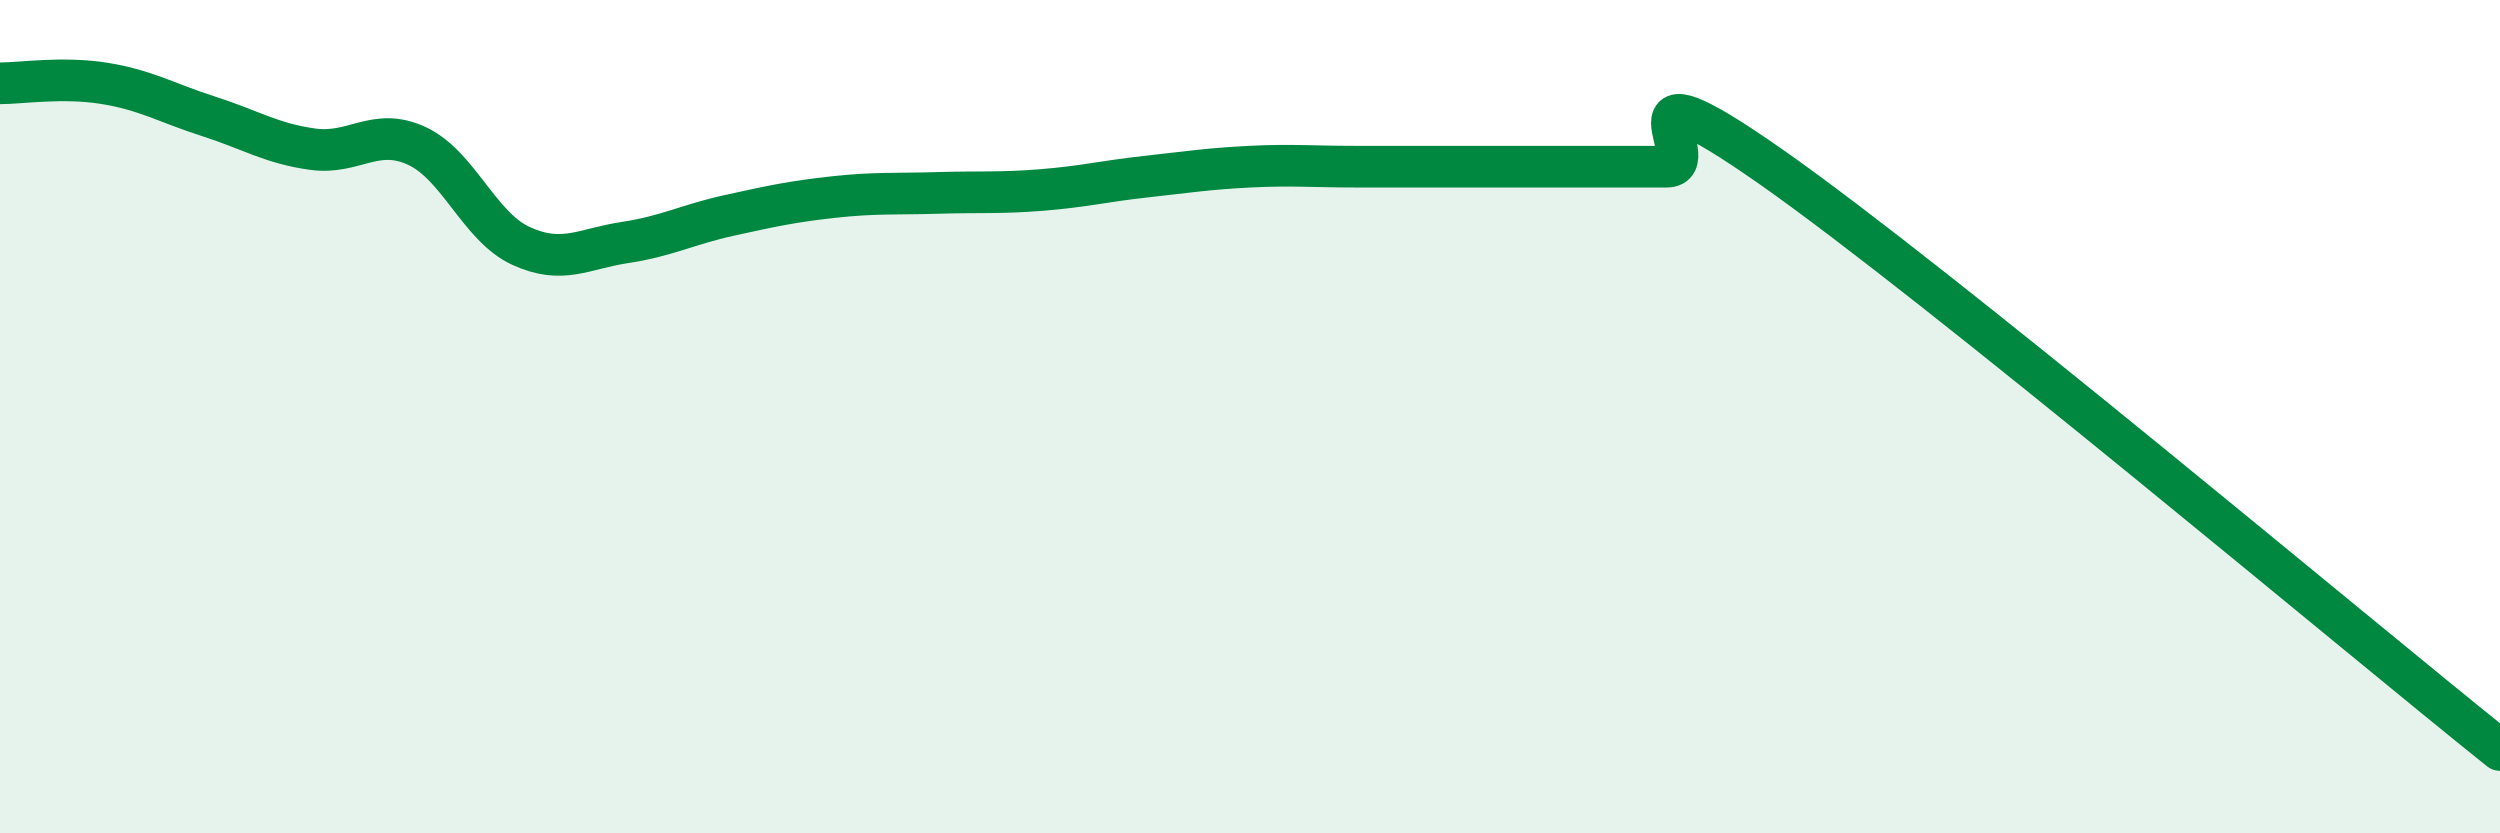
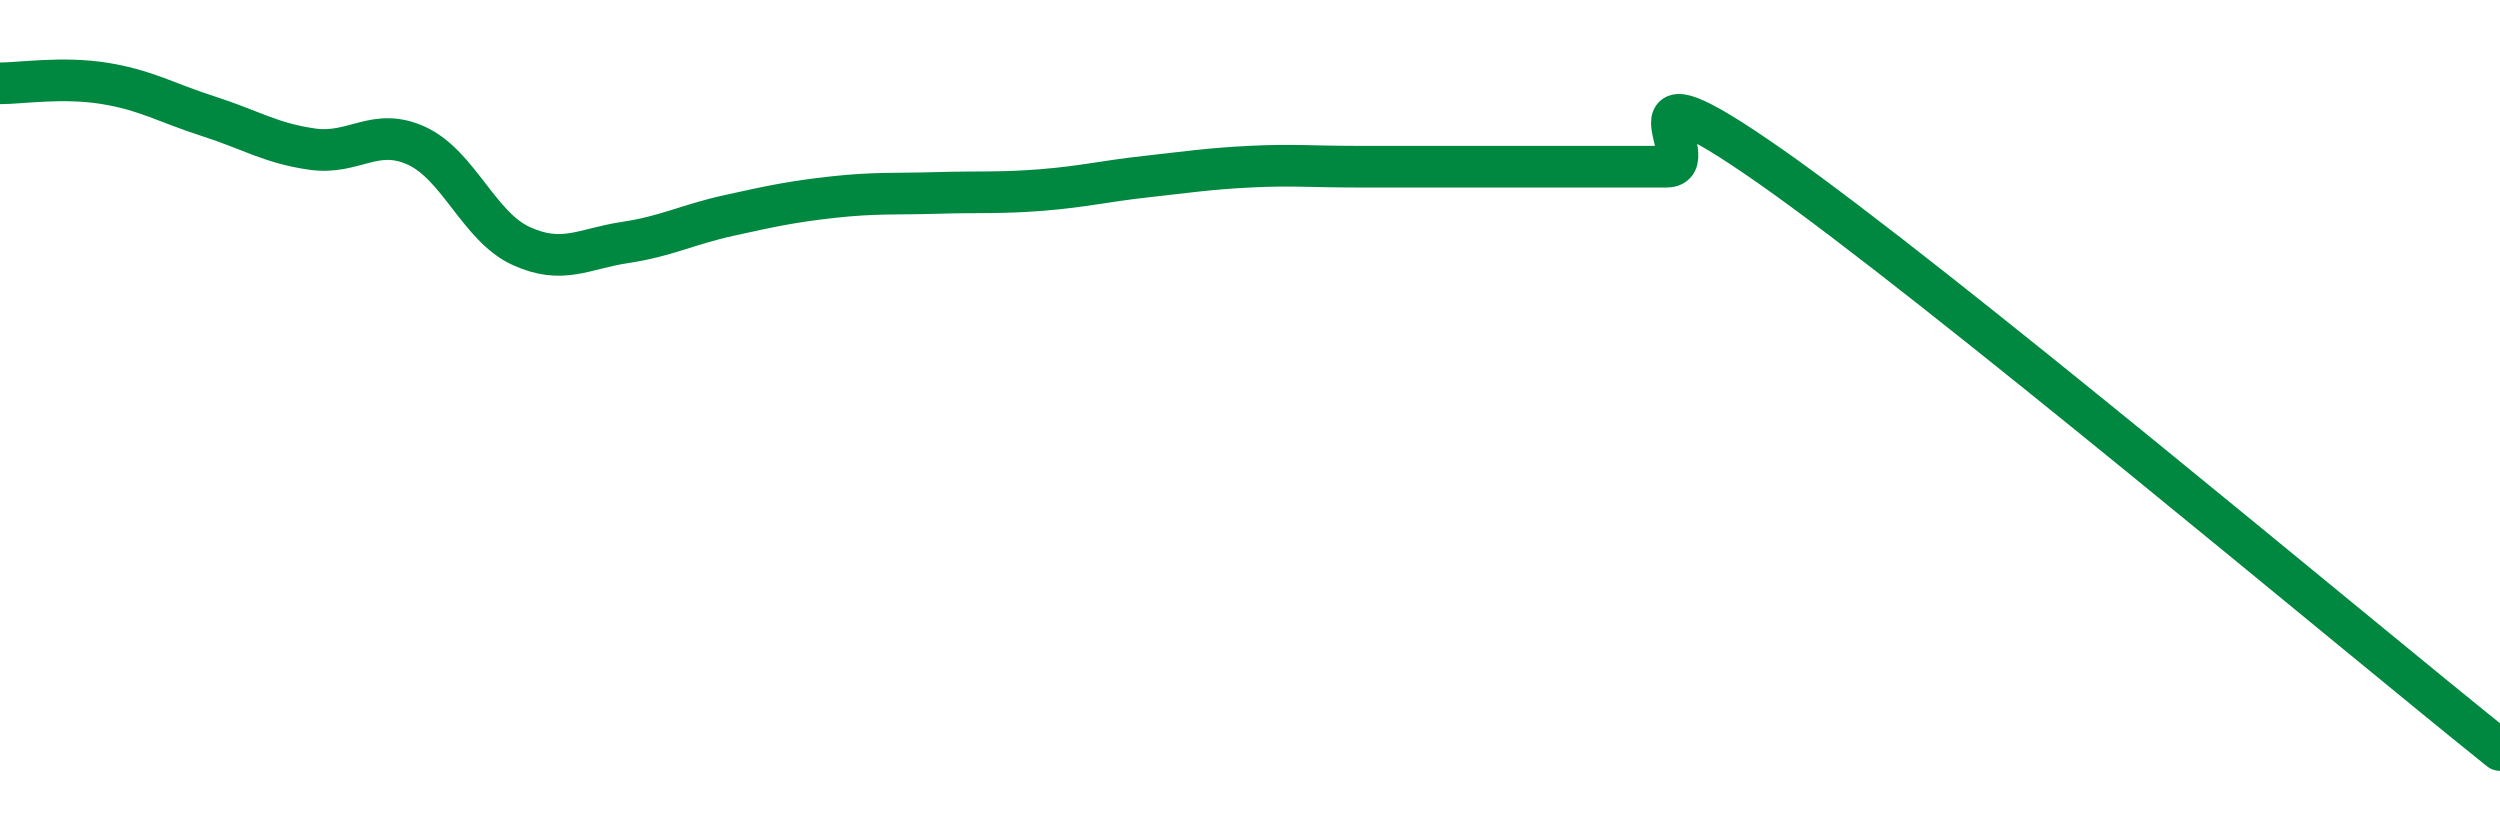
<svg xmlns="http://www.w3.org/2000/svg" width="60" height="20" viewBox="0 0 60 20">
-   <path d="M 0,2 C 0.5,2 1.5,1.84 2.5,2 C 3.5,2.16 4,2.47 5,2.79 C 6,3.11 6.5,3.44 7.5,3.58 C 8.5,3.72 9,3.04 10,3.5 C 11,3.96 11.5,5.44 12.5,5.9 C 13.5,6.36 14,5.97 15,5.82 C 16,5.67 16.5,5.39 17.5,5.17 C 18.5,4.95 19,4.84 20,4.73 C 21,4.62 21.5,4.66 22.5,4.63 C 23.5,4.6 24,4.64 25,4.56 C 26,4.48 26.5,4.35 27.5,4.24 C 28.5,4.13 29,4.05 30,4 C 31,3.95 31.5,4 32.5,4 C 33.5,4 34,4 35,4 C 36,4 36.5,4 37.5,4 C 38.5,4 39,4 40,4 C 41,4 38.5,1.2 42.5,4 C 46.5,6.8 56.5,15.2 60,18L60 20L0 20Z" fill="#008740" opacity="0.1" stroke-linecap="round" stroke-linejoin="round" />
  <path d="M 0,2 C 0.5,2 1.5,1.84 2.5,2 C 3.5,2.16 4,2.47 5,2.79 C 6,3.11 6.5,3.44 7.5,3.58 C 8.5,3.72 9,3.04 10,3.5 C 11,3.96 11.5,5.44 12.5,5.9 C 13.5,6.36 14,5.97 15,5.82 C 16,5.67 16.5,5.39 17.5,5.17 C 18.5,4.95 19,4.84 20,4.73 C 21,4.62 21.5,4.66 22.5,4.63 C 23.5,4.6 24,4.64 25,4.56 C 26,4.48 26.5,4.35 27.5,4.24 C 28.5,4.13 29,4.05 30,4 C 31,3.95 31.5,4 32.5,4 C 33.5,4 34,4 35,4 C 36,4 36.5,4 37.5,4 C 38.5,4 39,4 40,4 C 41,4 38.5,1.2 42.5,4 C 46.5,6.8 56.5,15.2 60,18" stroke="#008740" stroke-width="1" fill="none" stroke-linecap="round" stroke-linejoin="round" />
</svg>